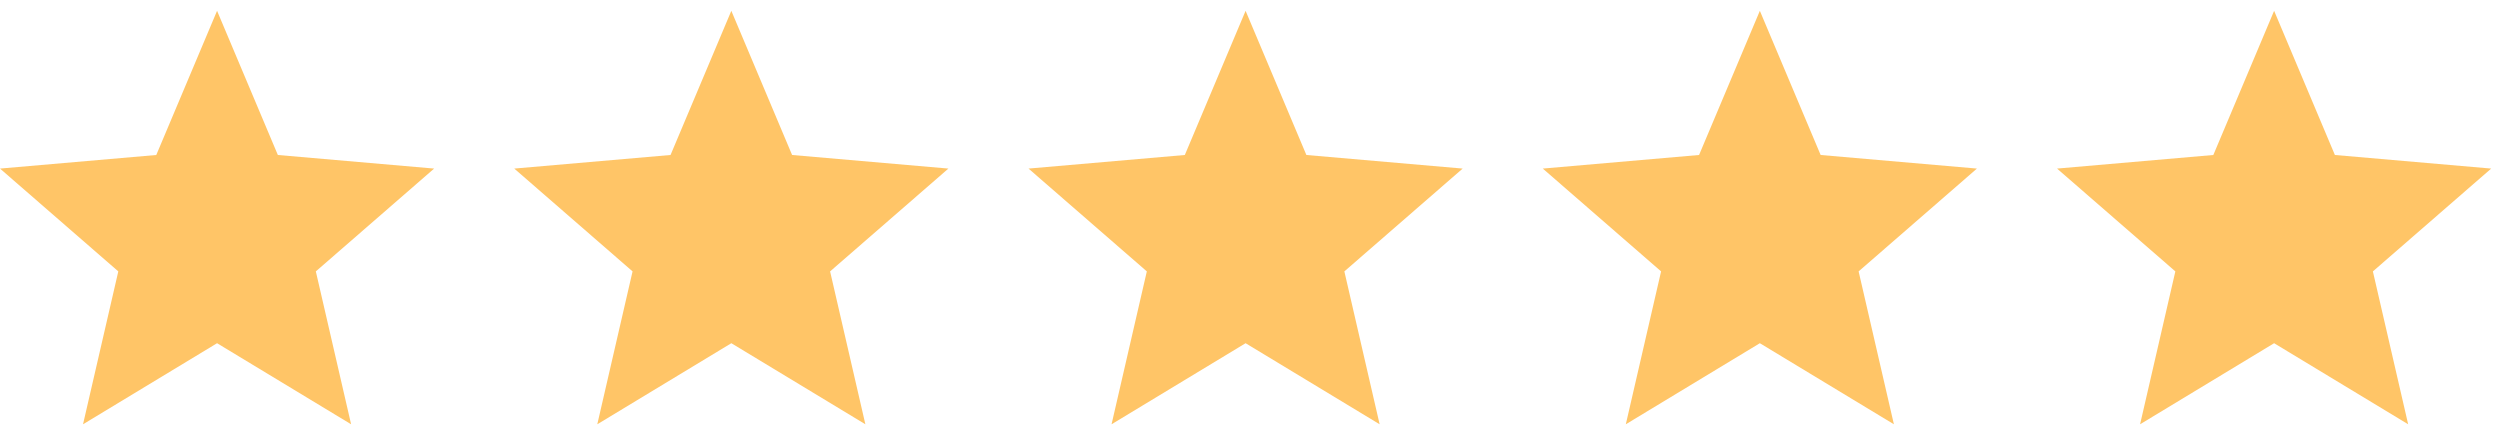
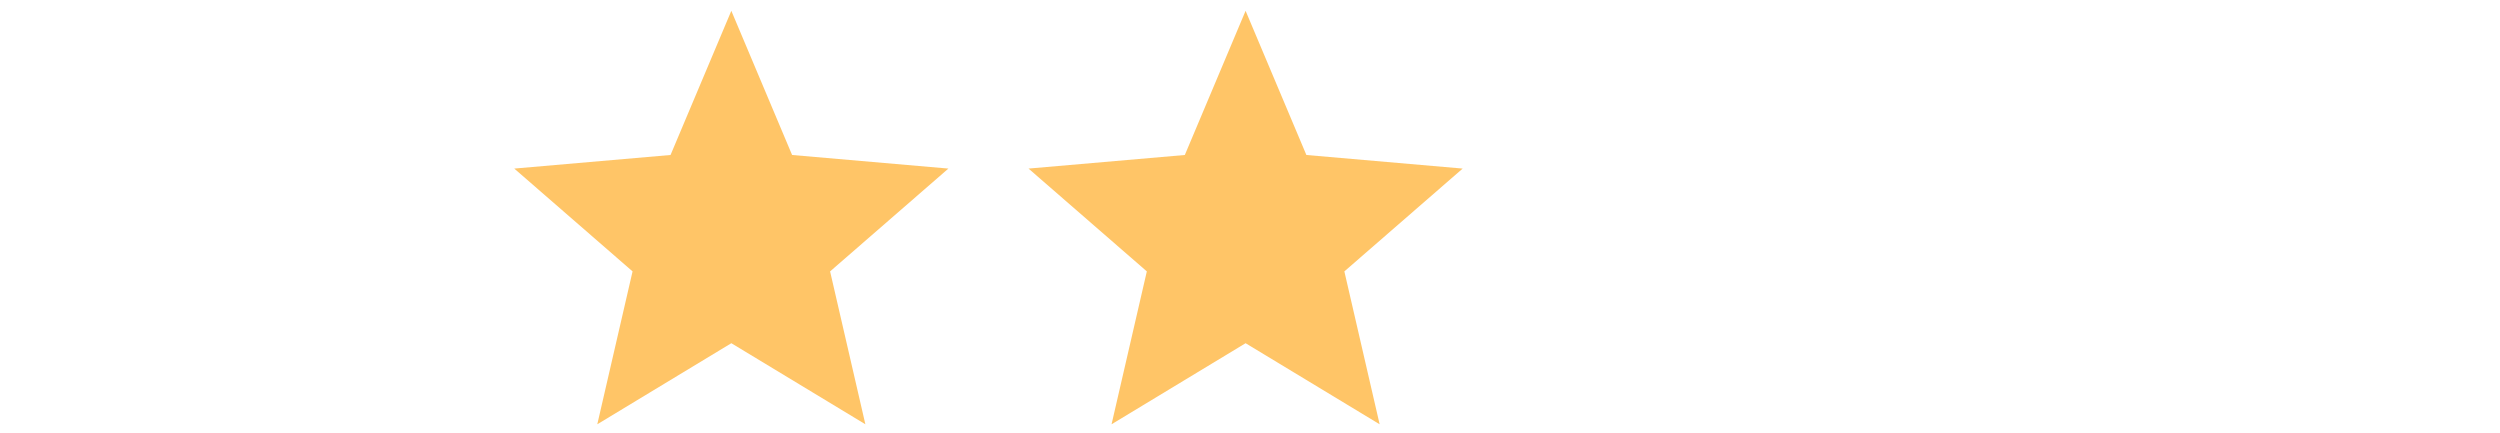
<svg xmlns="http://www.w3.org/2000/svg" width="156" height="27" viewBox="0 0 156 27" fill="none">
-   <path d="M5.181 26.475L7.382 16.935L0 10.519L9.752 9.671L13.545 0.675L17.338 9.671L27.09 10.519L19.708 16.935L21.909 26.475L13.545 21.416L5.181 26.475Z" fill="#FFC567" />
  <path d="M37.271 26.475L39.472 16.935L32.09 10.519L41.842 9.671L45.635 0.675L49.427 9.671L59.18 10.519L51.798 16.935L53.999 26.475L45.635 21.416L37.271 26.475Z" fill="#FFC567" />
  <path d="M69.361 26.475L71.562 16.935L64.18 10.519L73.933 9.671L77.725 0.675L81.518 9.671L91.27 10.519L83.888 16.935L86.089 26.475L77.725 21.416L69.361 26.475Z" fill="#FFC567" />
-   <path d="M101.451 26.475L103.652 16.935L96.27 10.519L106.022 9.671L109.815 0.675L113.608 9.671L123.36 10.519L115.978 16.935L118.179 26.475L109.815 21.416L101.451 26.475Z" fill="#FFC567" />
-   <path d="M133.541 26.475L135.742 16.935L128.36 10.519L138.112 9.671L141.905 0.675L145.697 9.671L155.45 10.519L148.068 16.935L150.269 26.475L141.905 21.416L133.541 26.475Z" fill="#FFC567" />
</svg>